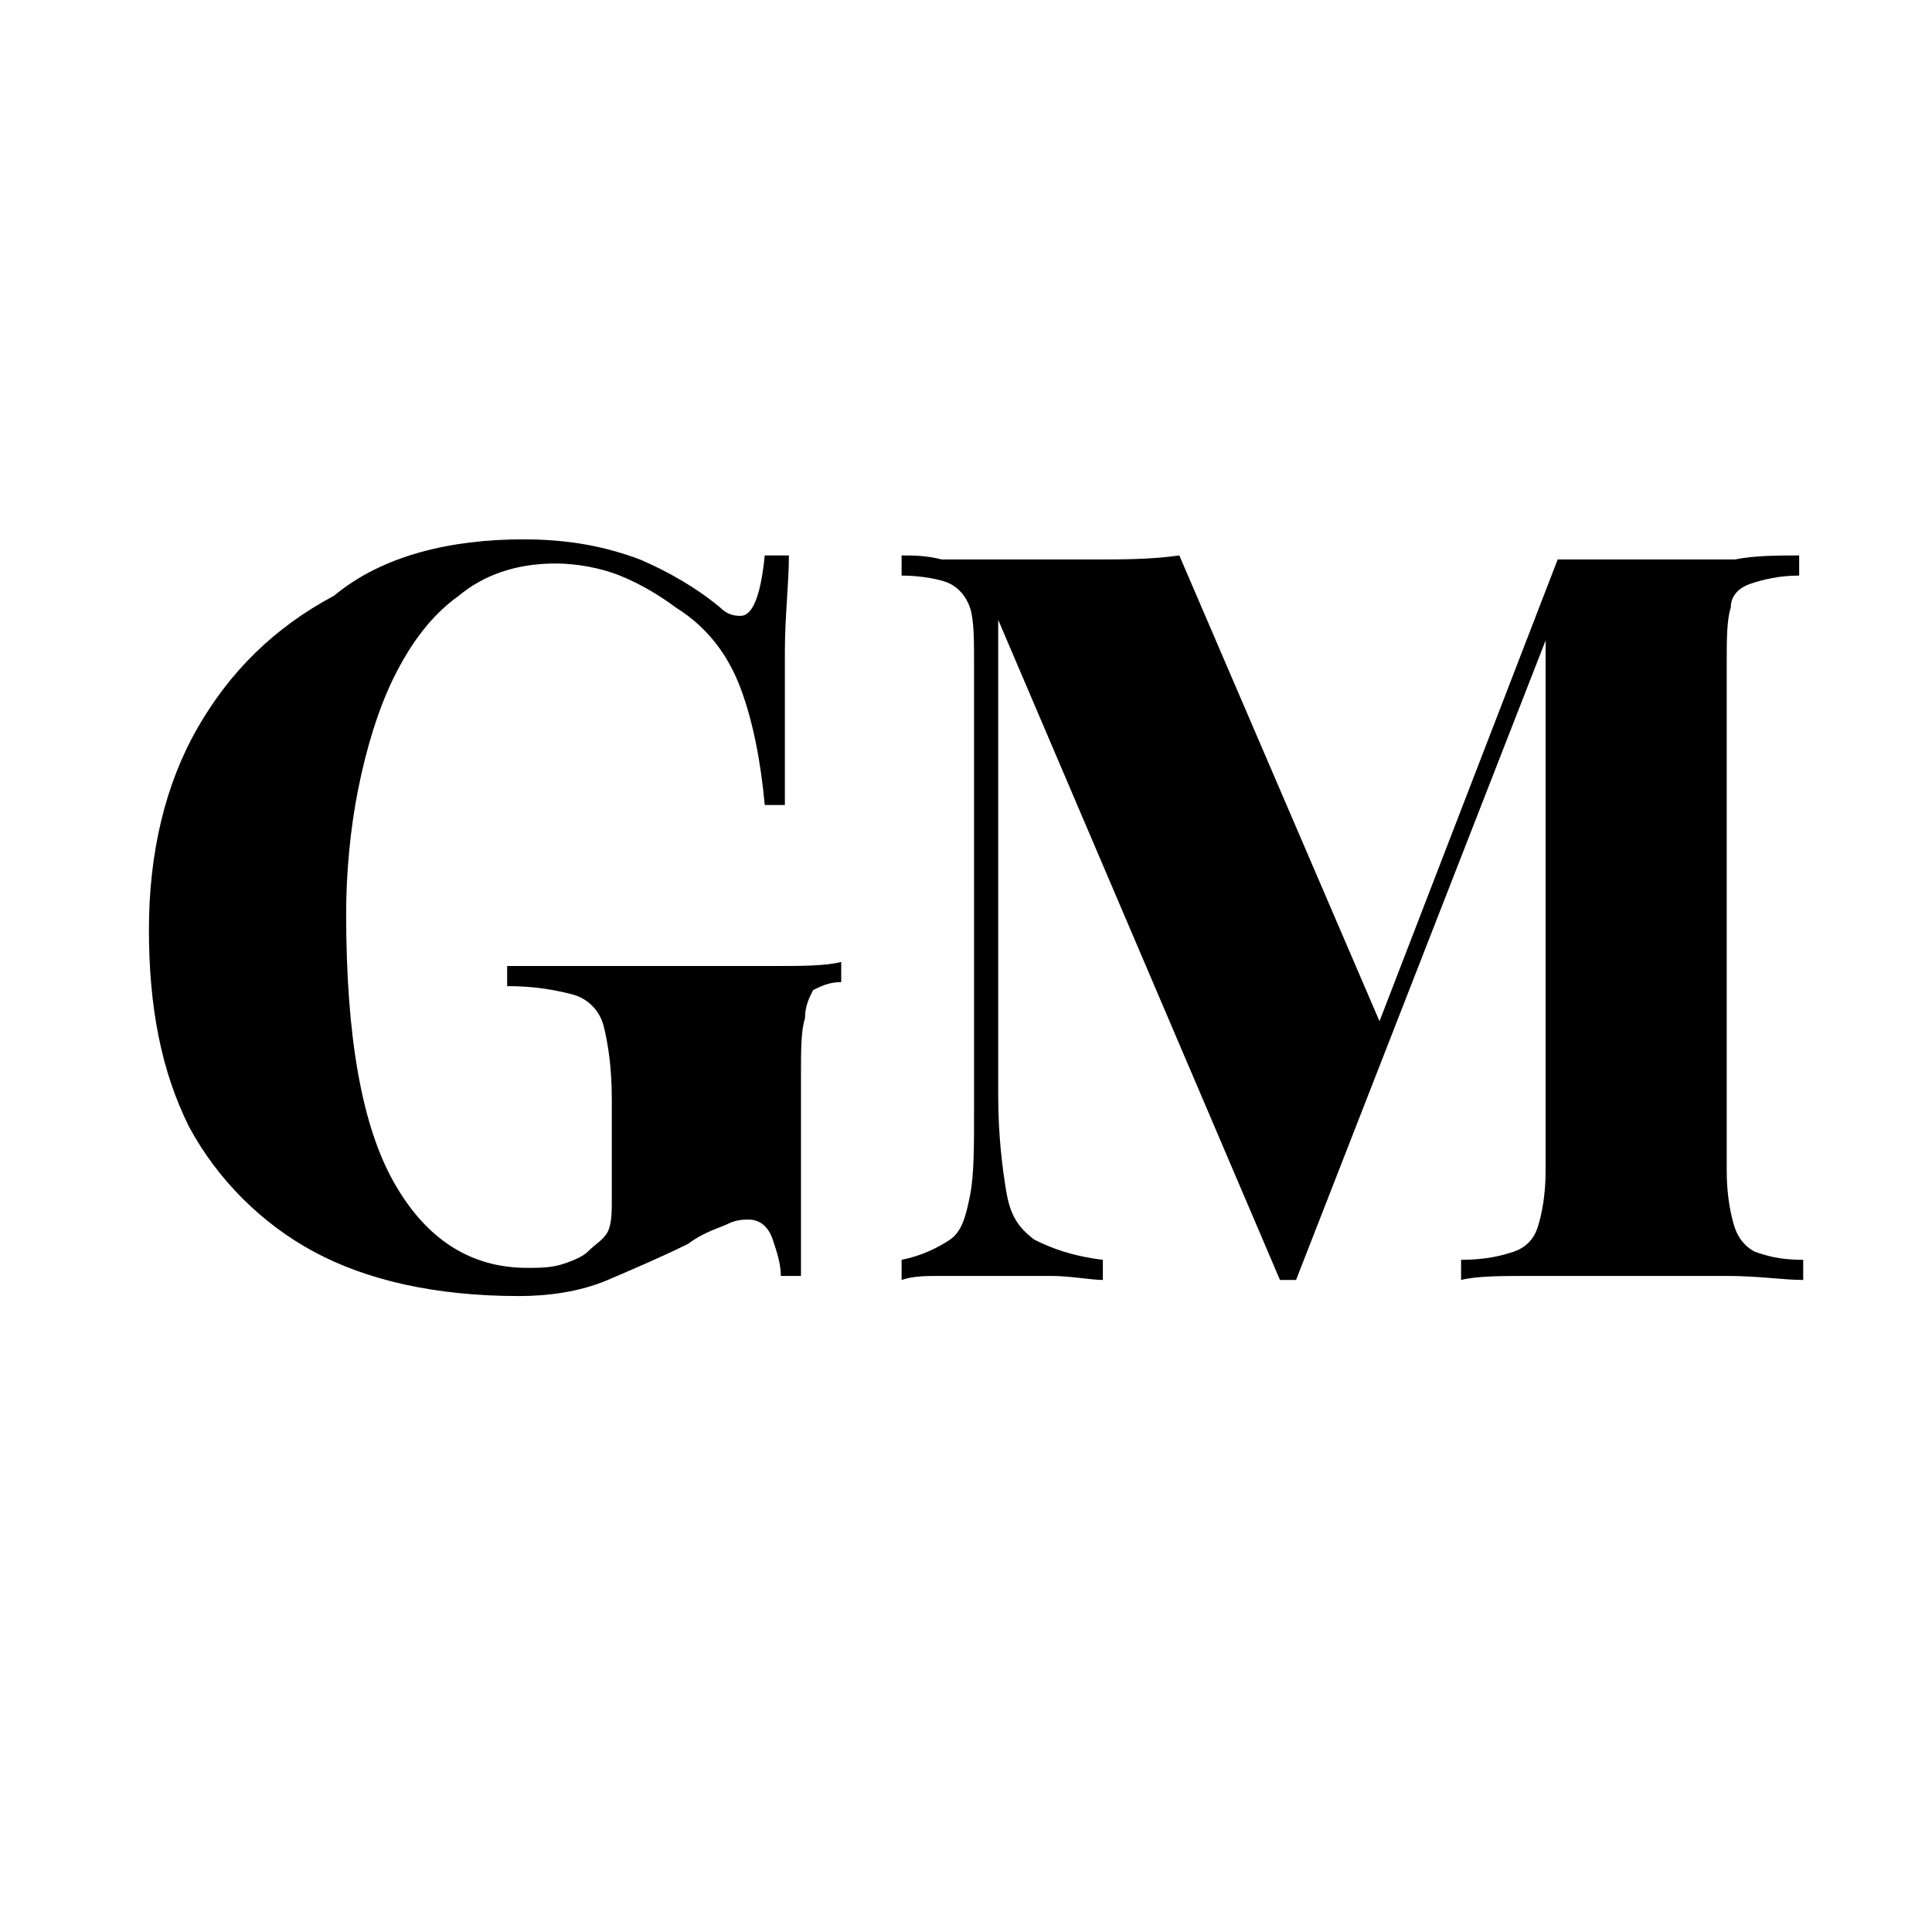
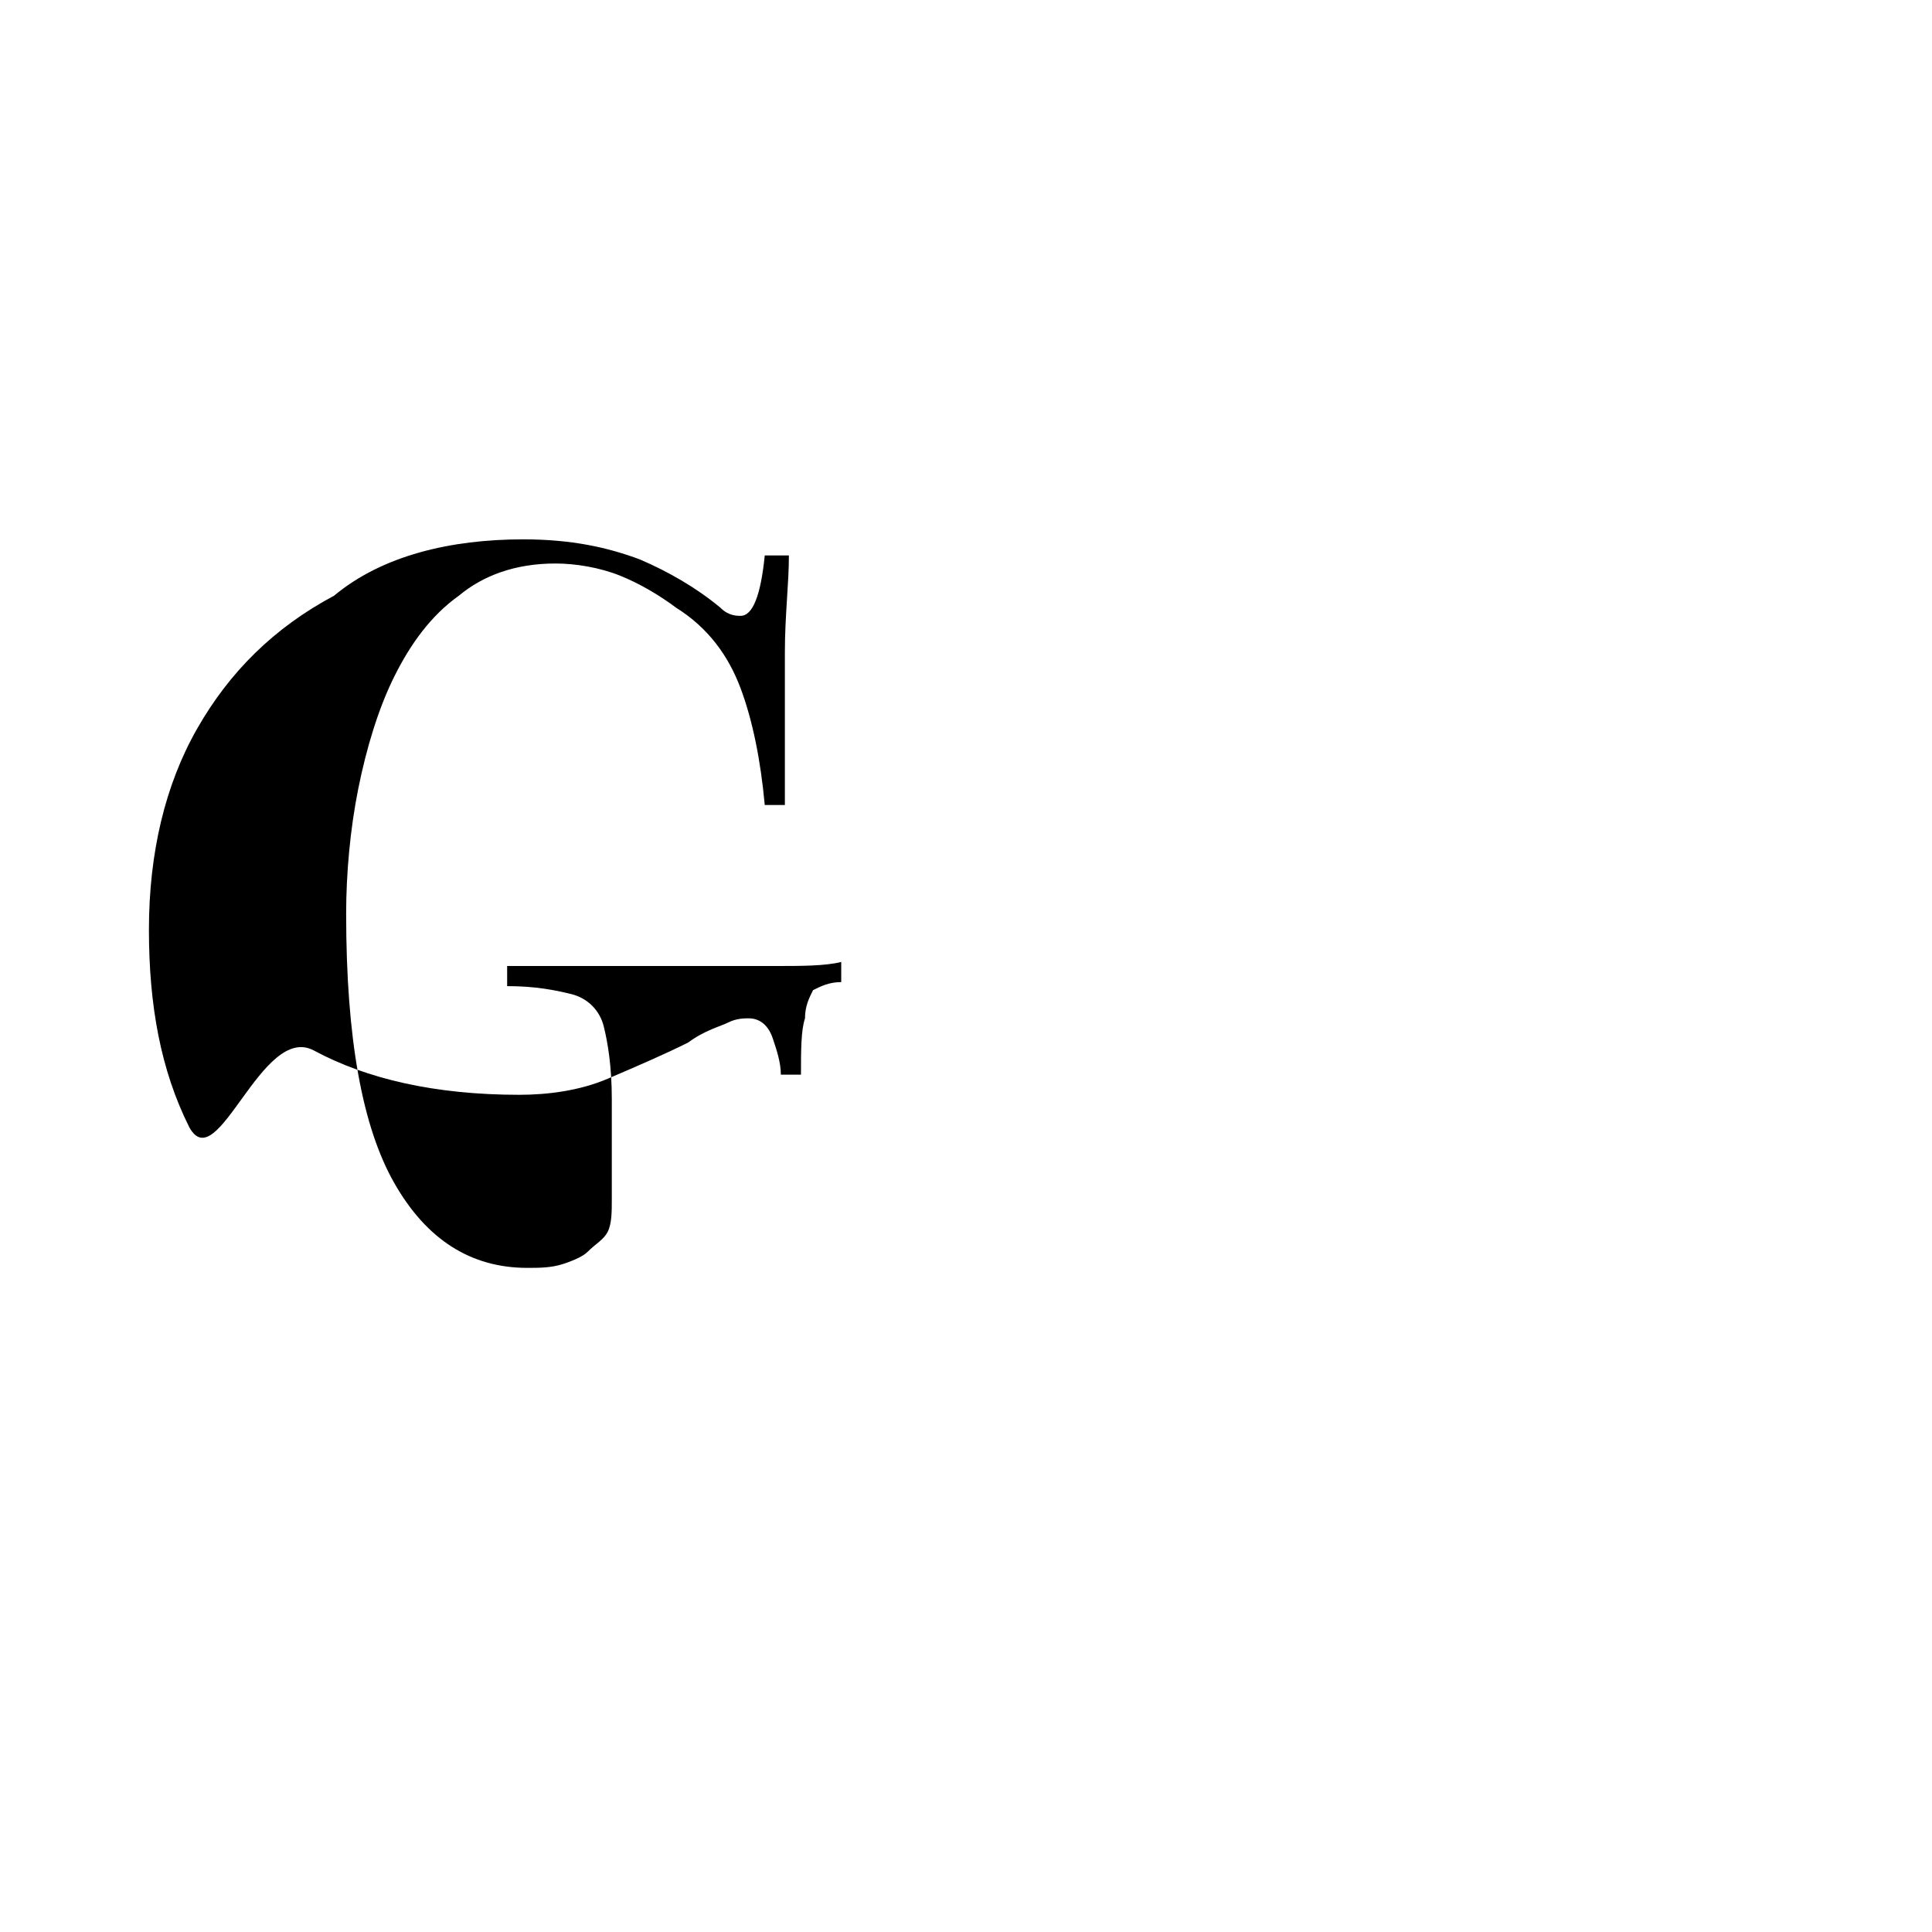
<svg xmlns="http://www.w3.org/2000/svg" data-bbox="3.7 13.4 41.1 18.8" viewBox="0 0 48 48" data-type="shape">
  <g>
-     <path d="M13 13.4c1.2 0 2.1.2 2.9.5.7.3 1.4.7 2 1.2.2.2.4.2.5.2.3 0 .5-.5.6-1.5h.6c0 .7-.1 1.5-.1 2.4V20H19c-.1-1.1-.3-2.1-.6-2.9-.3-.8-.8-1.5-1.6-2-.4-.3-.9-.6-1.4-.8-.5-.2-1.1-.3-1.6-.3-1 0-1.8.3-2.4.8-.7.5-1.2 1.2-1.6 2-.4.8-.7 1.8-.9 2.8-.2 1-.3 2.1-.3 3.1 0 3.1.4 5.3 1.2 6.7.8 1.4 1.9 2.1 3.3 2.1.3 0 .6 0 .9-.1.3-.1.5-.2.6-.3.2-.2.4-.3.5-.5.1-.2.1-.5.1-.8v-2.5c0-.8-.1-1.4-.2-1.8-.1-.4-.4-.7-.8-.8-.4-.1-.9-.2-1.6-.2V24h6.7c.6 0 1.2 0 1.6-.1v.5c-.3 0-.5.1-.7.2-.1.2-.2.4-.2.7-.1.3-.1.8-.1 1.4v5h-.5c0-.3-.1-.6-.2-.9-.1-.3-.3-.5-.6-.5-.1 0-.3 0-.5.1s-.6.2-1 .5c-.6.3-1.3.6-2 .9s-1.5.4-2.2.4c-2.1 0-3.8-.4-5.1-1.1S5.4 29.3 4.7 28c-.7-1.4-1-3-1-4.9 0-1.9.4-3.6 1.2-5 .8-1.4 1.9-2.5 3.4-3.3 1.2-1 2.9-1.4 4.7-1.4z" />
-     <path d="M44.7 13.8v.5c-.5 0-.9.1-1.2.2s-.5.3-.5.6c-.1.3-.1.8-.1 1.4v12.6c0 .6.1 1.1.2 1.4s.3.5.5.6c.3.1.6.2 1.2.2v.5c-.5 0-1.1-.1-1.9-.1h-4.8c-.8 0-1.4 0-1.8.1v-.5c.6 0 1-.1 1.3-.2s.5-.3.6-.6.2-.8.2-1.4V15.4h.2l-6.4 16.4h-.4l-7-16.4v11.8c0 1 .1 1.8.2 2.4s.3.9.7 1.2c.4.2.9.4 1.7.5v.5c-.3 0-.8-.1-1.3-.1h-2.7c-.4 0-.7 0-1 .1v-.5c.5-.1.9-.3 1.2-.5.3-.2.4-.6.5-1.1.1-.5.1-1.2.1-2.1V16.5c0-.6 0-1.1-.1-1.4-.1-.3-.3-.5-.5-.6s-.7-.2-1.2-.2v-.5c.3 0 .6 0 1 .1h3.7c.8 0 1.5 0 2.2-.1l5.2 12.1-.7.7 4.9-12.7h4.4c.5-.1 1.1-.1 1.6-.1z" />
+     <path d="M13 13.4c1.2 0 2.1.2 2.9.5.7.3 1.4.7 2 1.2.2.2.4.2.5.2.3 0 .5-.5.6-1.5h.6c0 .7-.1 1.5-.1 2.4V20H19c-.1-1.1-.3-2.1-.6-2.9-.3-.8-.8-1.5-1.6-2-.4-.3-.9-.6-1.4-.8-.5-.2-1.1-.3-1.6-.3-1 0-1.8.3-2.4.8-.7.5-1.2 1.2-1.6 2-.4.8-.7 1.8-.9 2.8-.2 1-.3 2.1-.3 3.1 0 3.1.4 5.3 1.2 6.7.8 1.4 1.9 2.1 3.3 2.1.3 0 .6 0 .9-.1.3-.1.5-.2.6-.3.2-.2.4-.3.5-.5.1-.2.1-.5.1-.8v-2.5c0-.8-.1-1.4-.2-1.8-.1-.4-.4-.7-.8-.8-.4-.1-.9-.2-1.6-.2V24h6.7c.6 0 1.2 0 1.6-.1v.5c-.3 0-.5.1-.7.2-.1.2-.2.4-.2.7-.1.3-.1.8-.1 1.4h-.5c0-.3-.1-.6-.2-.9-.1-.3-.3-.5-.6-.5-.1 0-.3 0-.5.1s-.6.2-1 .5c-.6.3-1.3.6-2 .9s-1.5.4-2.2.4c-2.1 0-3.8-.4-5.1-1.1S5.4 29.3 4.7 28c-.7-1.4-1-3-1-4.9 0-1.9.4-3.6 1.2-5 .8-1.4 1.9-2.5 3.4-3.3 1.2-1 2.9-1.4 4.7-1.4z" />
  </g>
</svg>